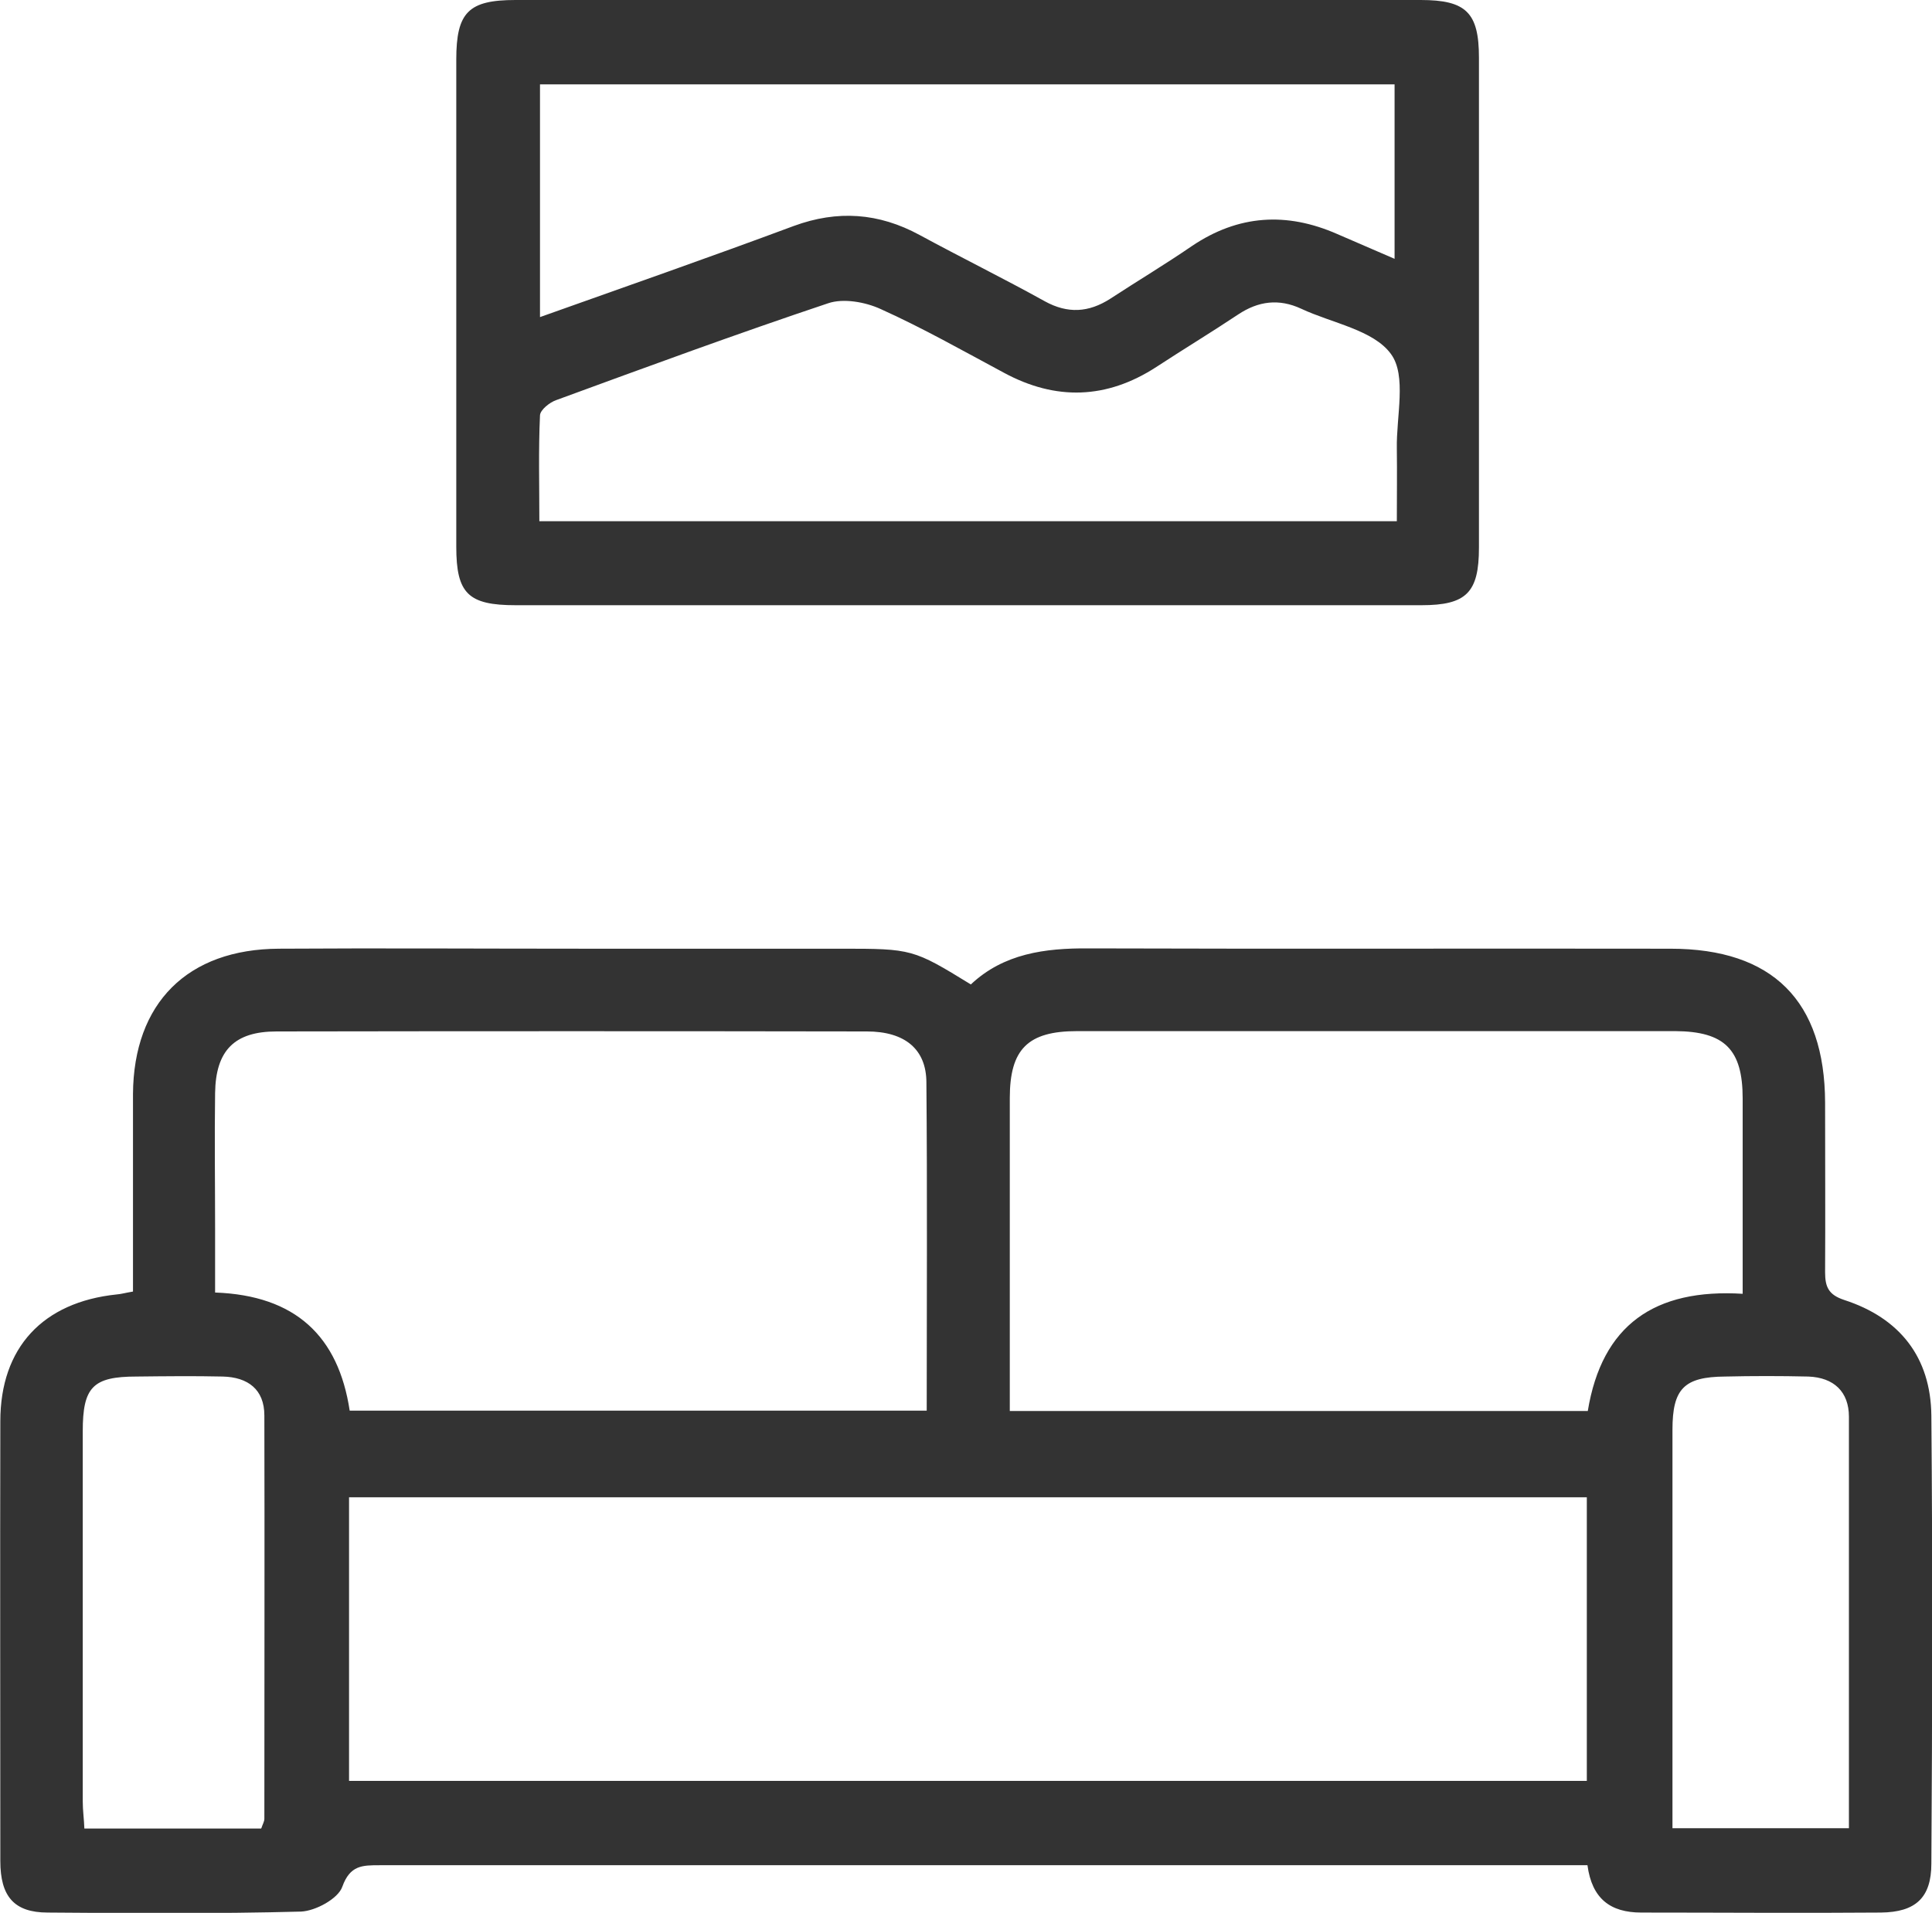
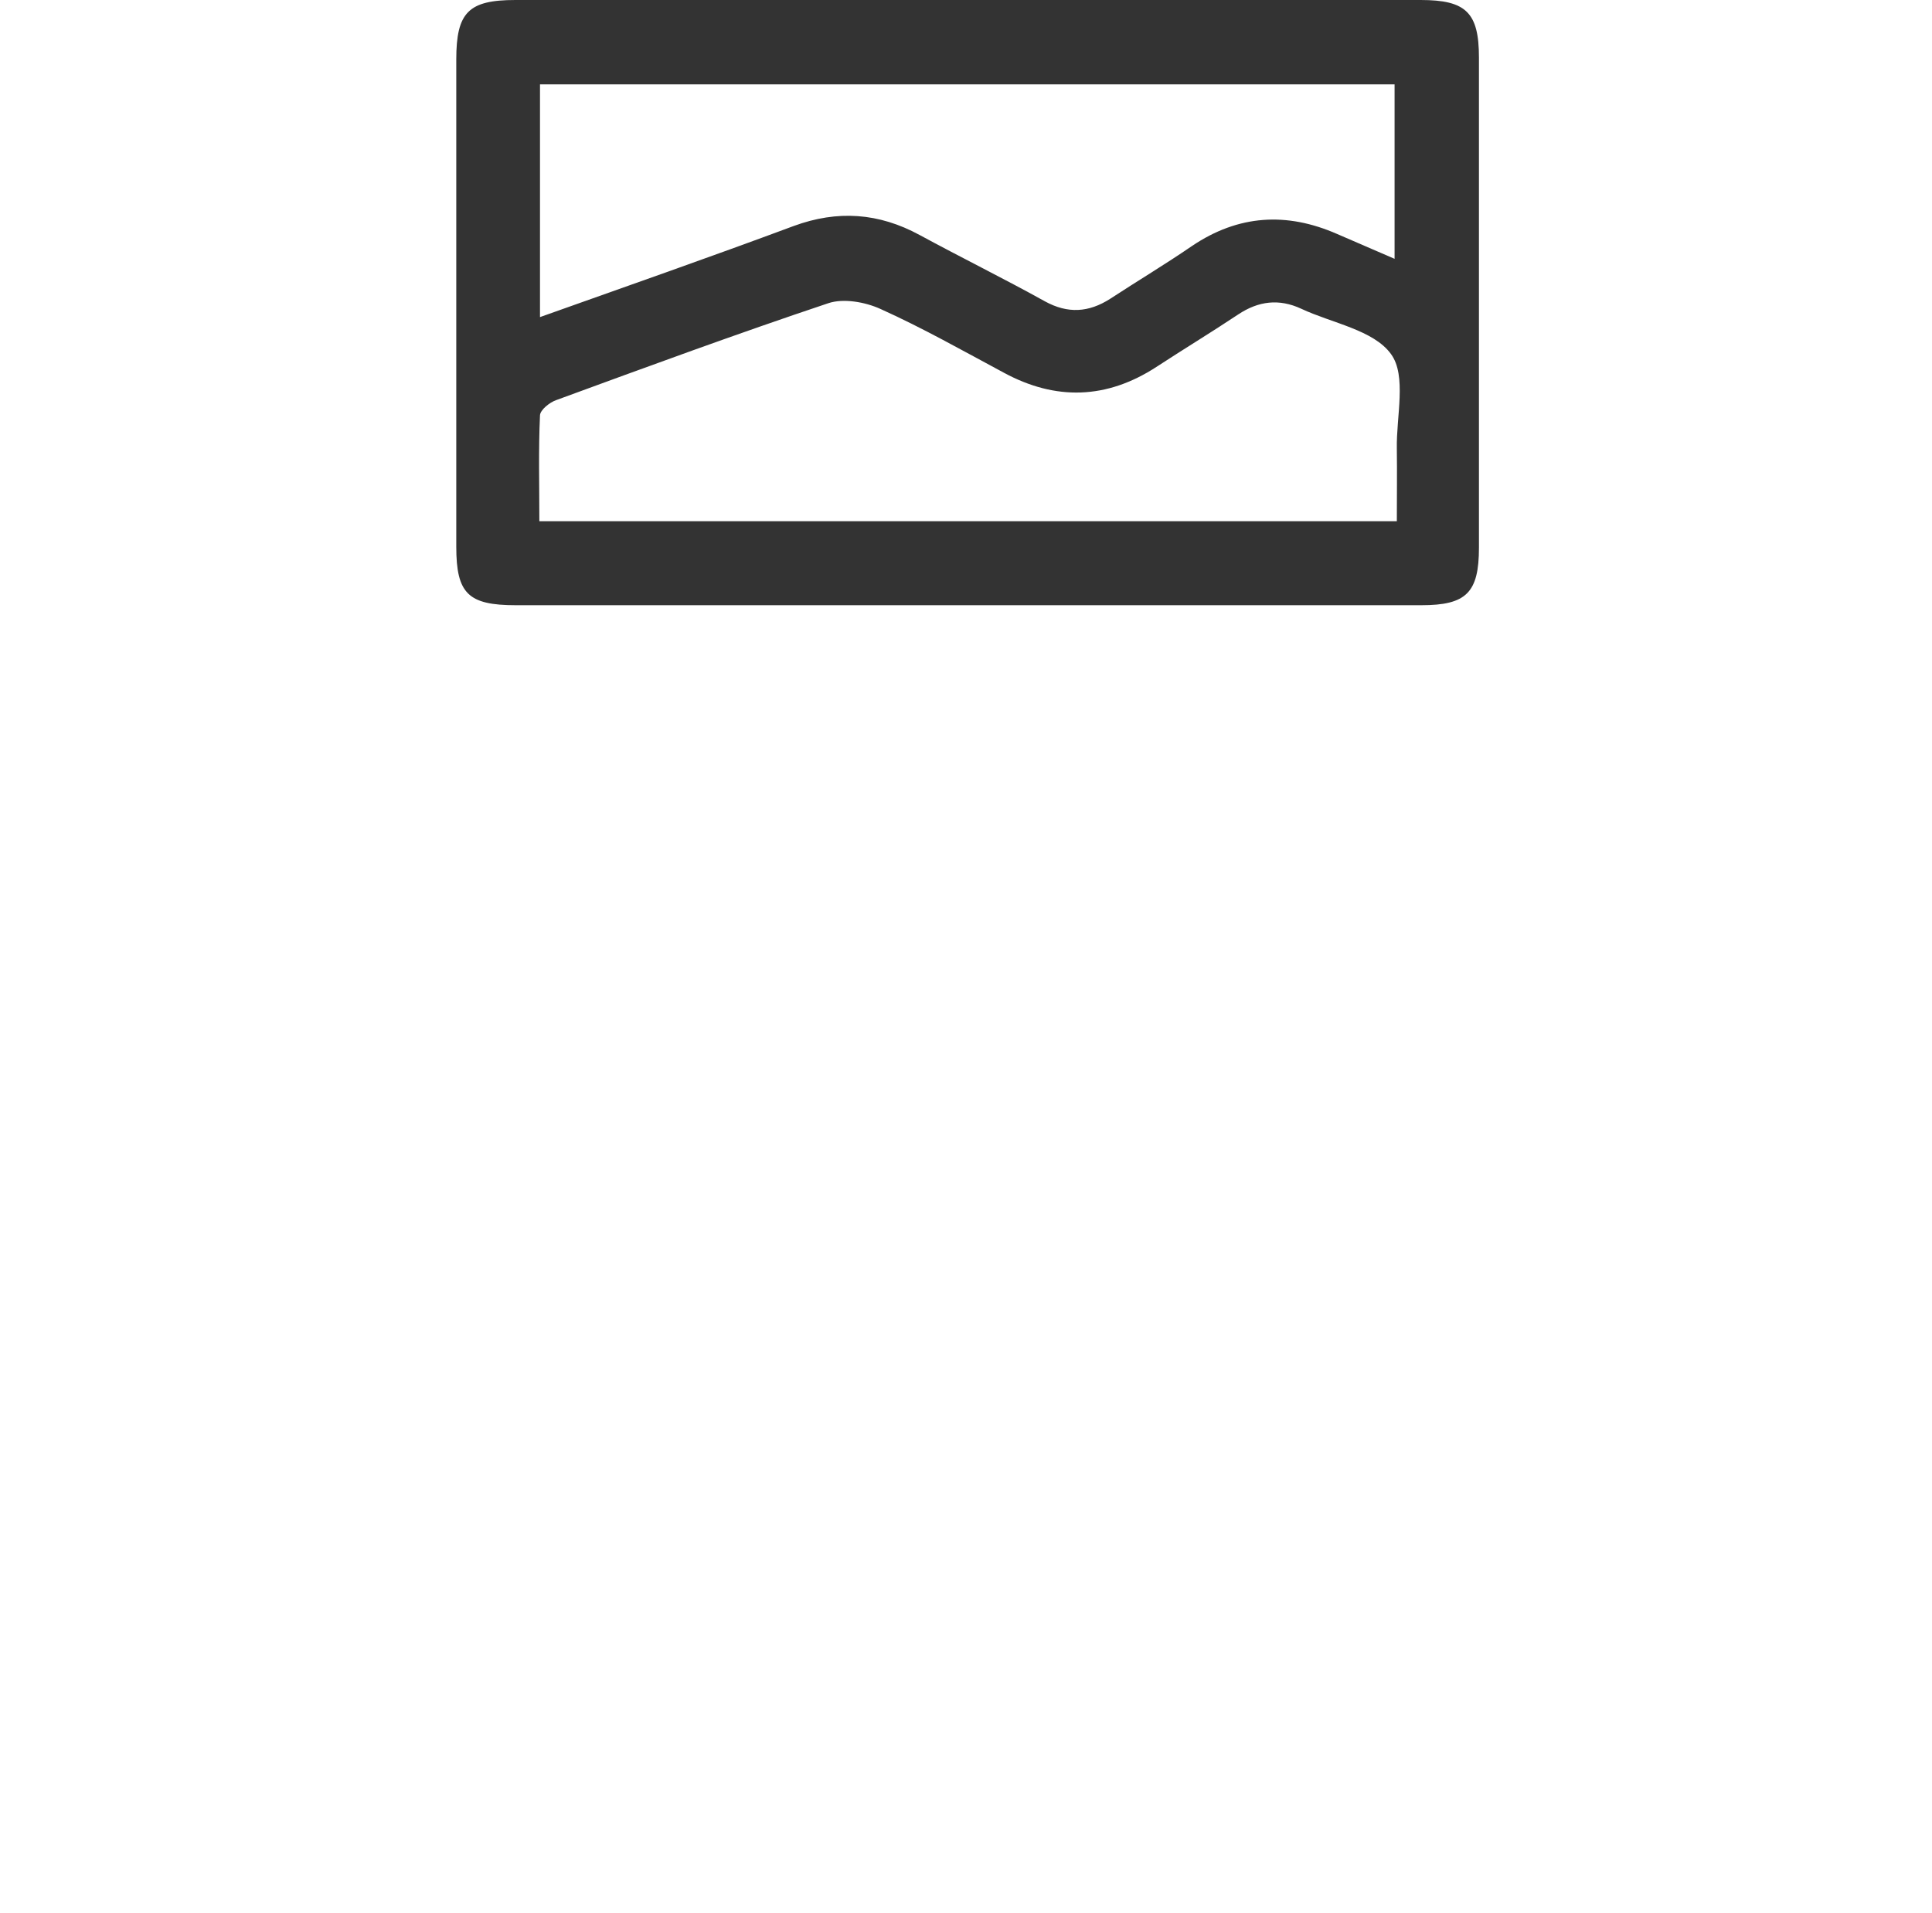
<svg xmlns="http://www.w3.org/2000/svg" id="Ebene_2" viewBox="0 0 60 59.42">
  <defs>
    <style>
      .cls-1 {
        fill: #333;
      }
    </style>
  </defs>
  <g id="Ebene_1-2" data-name="Ebene_1">
    <g id="mlXuvp">
      <g>
-         <path class="cls-1" d="M30.15,30.58c1.02-.96,2.3-1.13,3.66-1.12,6.02.02,12.05,0,18.07.01,3.17,0,4.79,1.62,4.8,4.78,0,1.76.01,3.52,0,5.27,0,.46.11.7.59.86,1.73.56,2.69,1.78,2.71,3.59.04,4.64.03,9.28,0,13.92,0,1.06-.49,1.51-1.57,1.52-2.48.02-4.96,0-7.44,0-.96,0-1.53-.43-1.67-1.47h-.94c-12.19,0-24.38,0-36.57,0-.54,0-.92,0-1.16.67-.13.37-.83.75-1.28.77-2.62.07-5.24.05-7.87.03-1.04,0-1.47-.5-1.47-1.6,0-4.55-.01-9.1,0-13.66,0-2.29,1.32-3.7,3.61-3.94.14-.01.27-.05.51-.09,0-.45,0-.87,0-1.3,0-1.61,0-3.23,0-4.84.02-2.82,1.69-4.5,4.54-4.51,3.14-.02,6.28,0,9.42,0,2.68,0,5.36,0,8.04,0,2.19,0,2.23.01,4.02,1.11ZM10.84,55.32h38.44v-8.81H10.84v8.81ZM54.12,40.2c0-2.12,0-4.1,0-6.08,0-1.52-.56-2.08-2.09-2.09-6.19,0-12.38,0-18.58,0-1.53,0-2.09.56-2.09,2.08,0,2.97,0,5.93,0,8.9,0,.27,0,.54,0,.82h17.95c.44-2.67,2.07-3.81,4.82-3.64ZM28.78,43.83c0-3.47.02-6.84-.01-10.2,0-1.04-.67-1.59-1.85-1.59-6.11-.01-12.22-.01-18.33,0-1.31,0-1.89.59-1.91,1.91-.02,1.41,0,2.82,0,4.23,0,.65,0,1.3,0,1.97,2.5.09,3.83,1.36,4.18,3.67h17.92ZM8.12,56.78c.04-.12.09-.2.09-.28,0-4.18.01-8.36,0-12.53,0-.81-.51-1.19-1.29-1.21-.89-.02-1.79-.01-2.68,0-1.36,0-1.67.33-1.67,1.7,0,3.83,0,7.66,0,11.5,0,.28.04.55.05.84h5.49ZM57.42,56.79c0-4.33,0-8.55,0-12.78,0-.78-.47-1.22-1.26-1.25-.86-.02-1.73-.02-2.59,0-1.27.01-1.63.38-1.63,1.65,0,3.85,0,7.71,0,11.56,0,.27,0,.54,0,.82h5.49Z" />
        <path class="cls-1" d="M30.03,18.8c-4.67,0-9.34,0-14.01,0-1.48,0-1.85-.36-1.85-1.82,0-5.04,0-10.09,0-15.13,0-1.47.38-1.85,1.84-1.85,9.37,0,18.74,0,28.11,0,1.41,0,1.81.39,1.81,1.79,0,5.07,0,10.14,0,15.22,0,1.4-.39,1.79-1.79,1.79-4.7,0-9.4,0-14.1,0ZM16.77,9.85c2.7-.96,5.3-1.87,7.88-2.83,1.36-.5,2.64-.41,3.91.28,1.29.7,2.61,1.35,3.89,2.06.71.39,1.36.35,2.03-.08.84-.55,1.71-1.07,2.54-1.64,1.44-.97,2.94-1.06,4.51-.37.57.25,1.14.49,1.78.77V2.62h-26.54v7.23ZM16.73,16.19h26.65c0-.77.01-1.51,0-2.25-.02-1,.31-2.27-.18-2.94-.54-.75-1.83-.96-2.79-1.41-.69-.32-1.33-.24-1.96.18-.84.56-1.7,1.08-2.54,1.63-1.54,1-3.12,1.05-4.73.18-1.27-.68-2.52-1.39-3.83-1.98-.48-.22-1.16-.34-1.63-.18-2.84.95-5.64,1.98-8.45,3.01-.2.07-.49.3-.5.47-.05,1.09-.02,2.17-.02,3.29Z" />
      </g>
    </g>
  </g>
</svg>